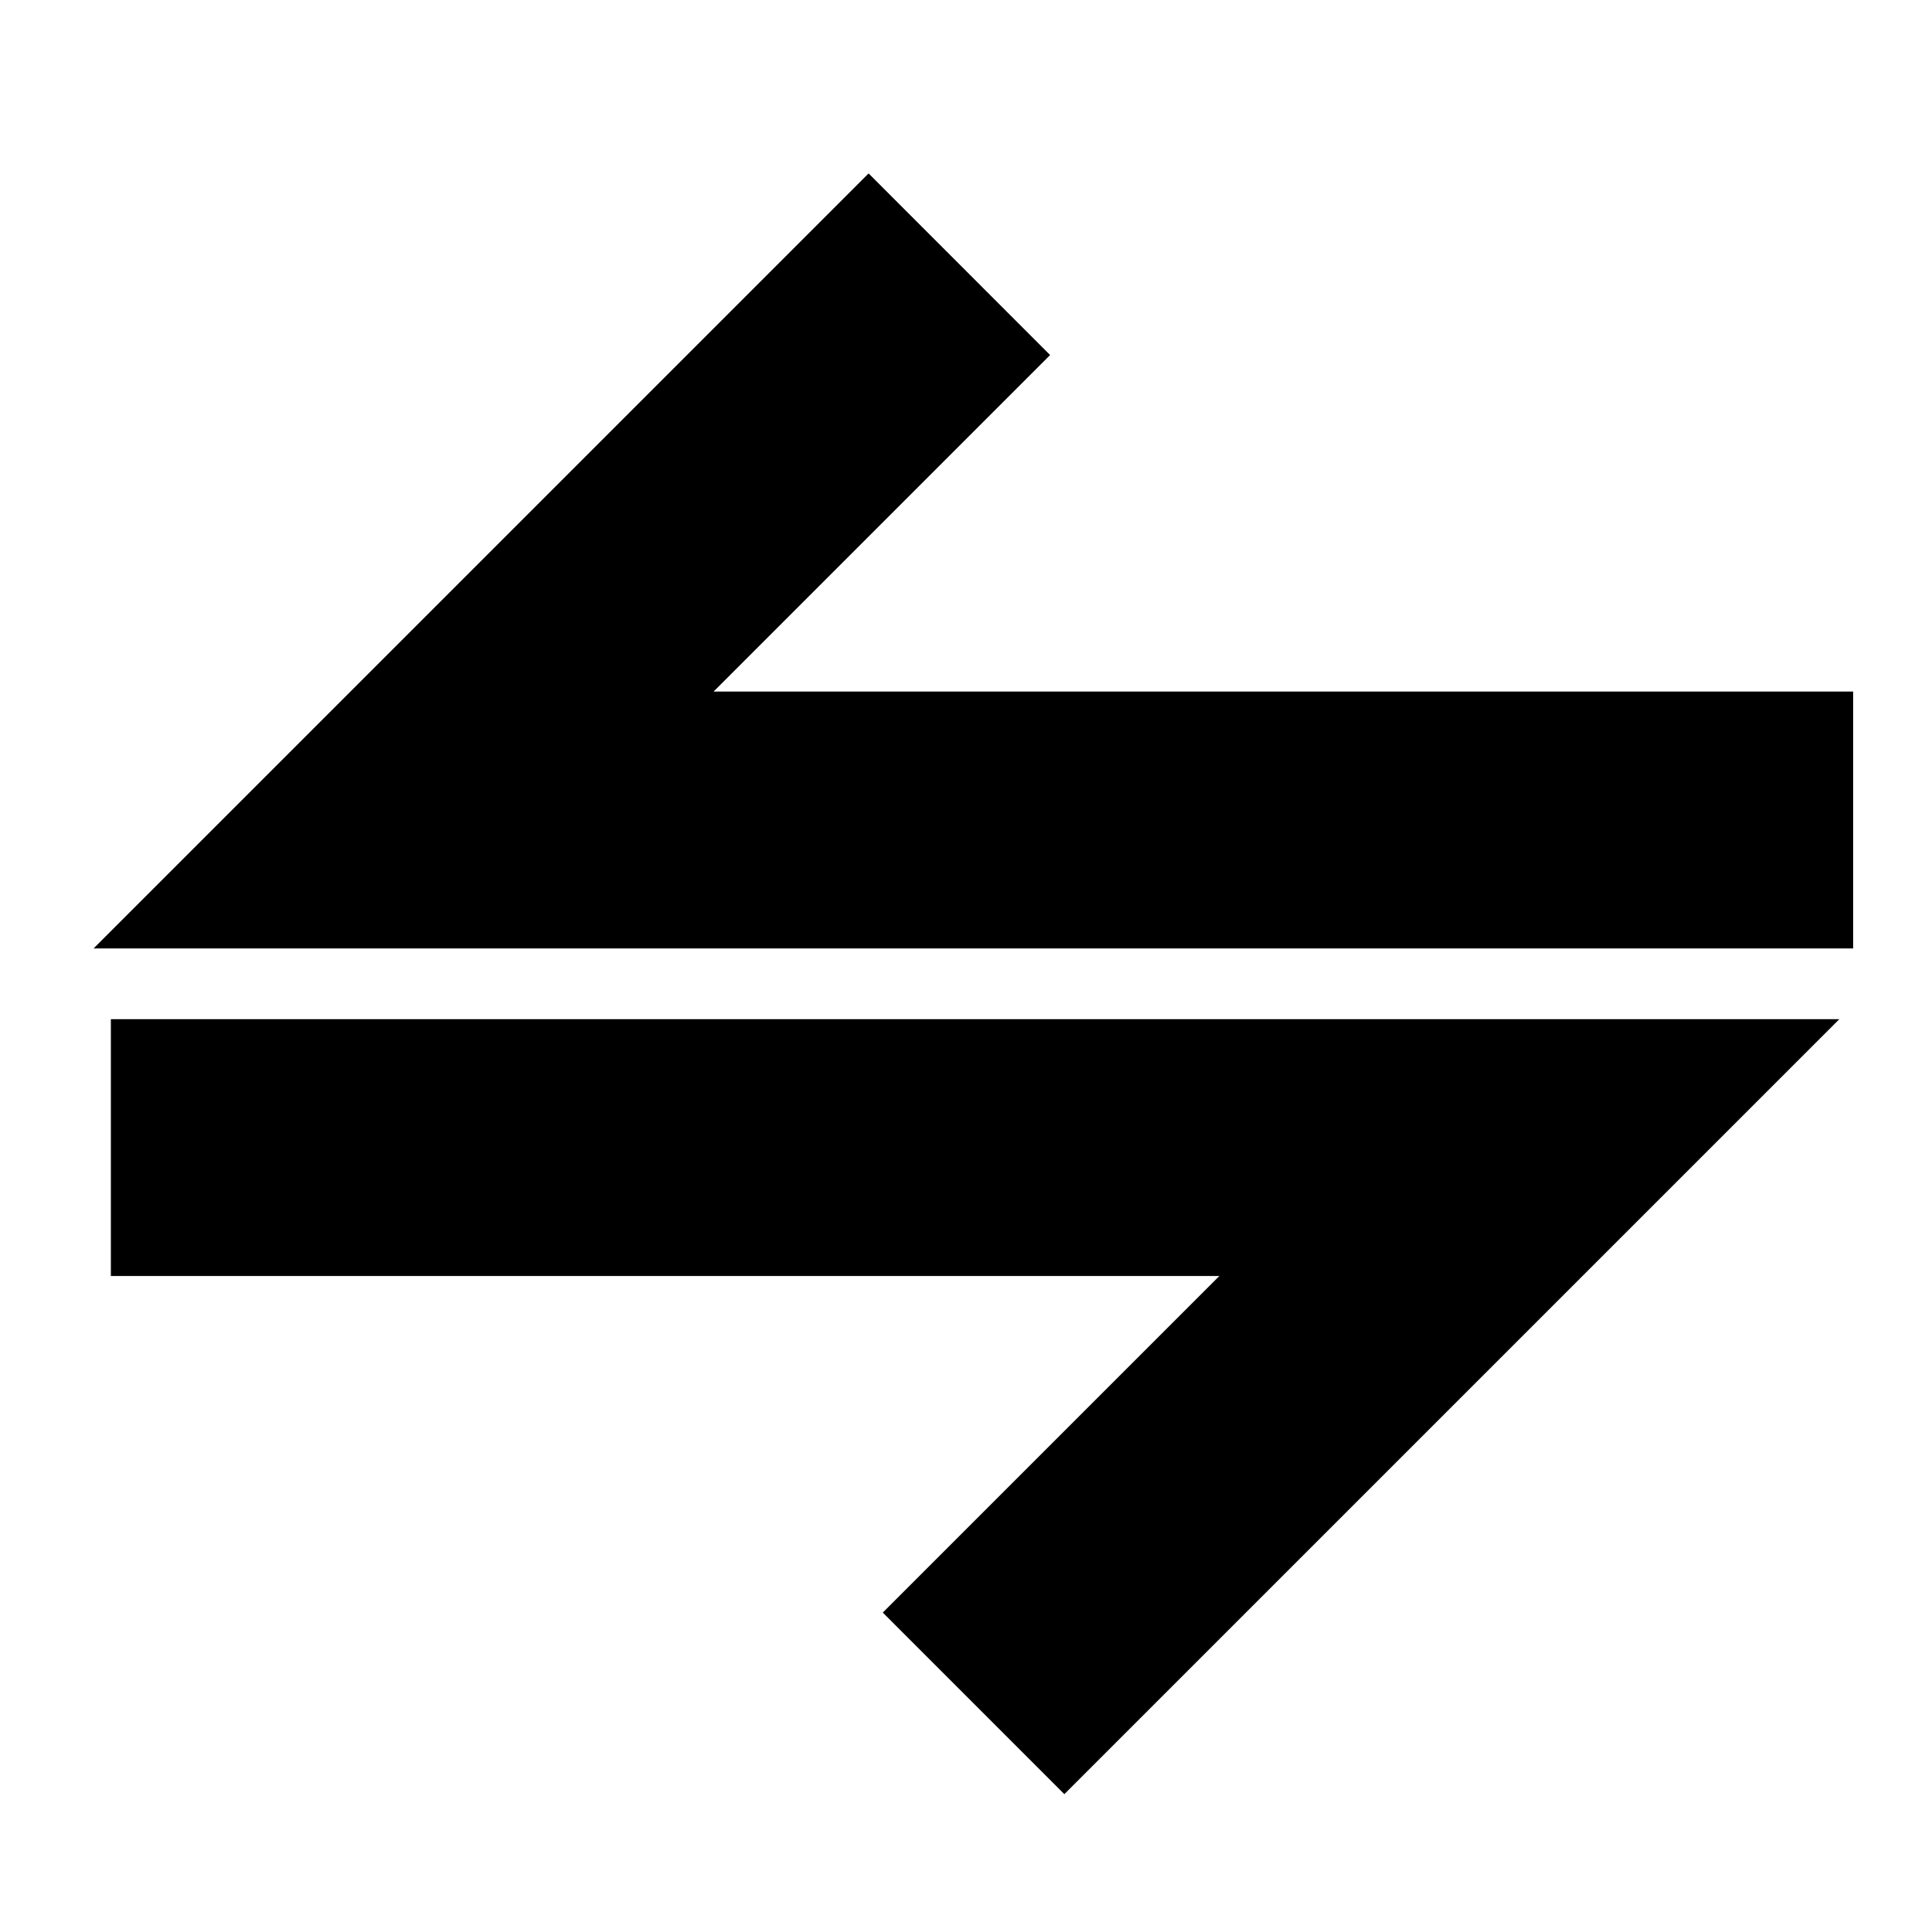
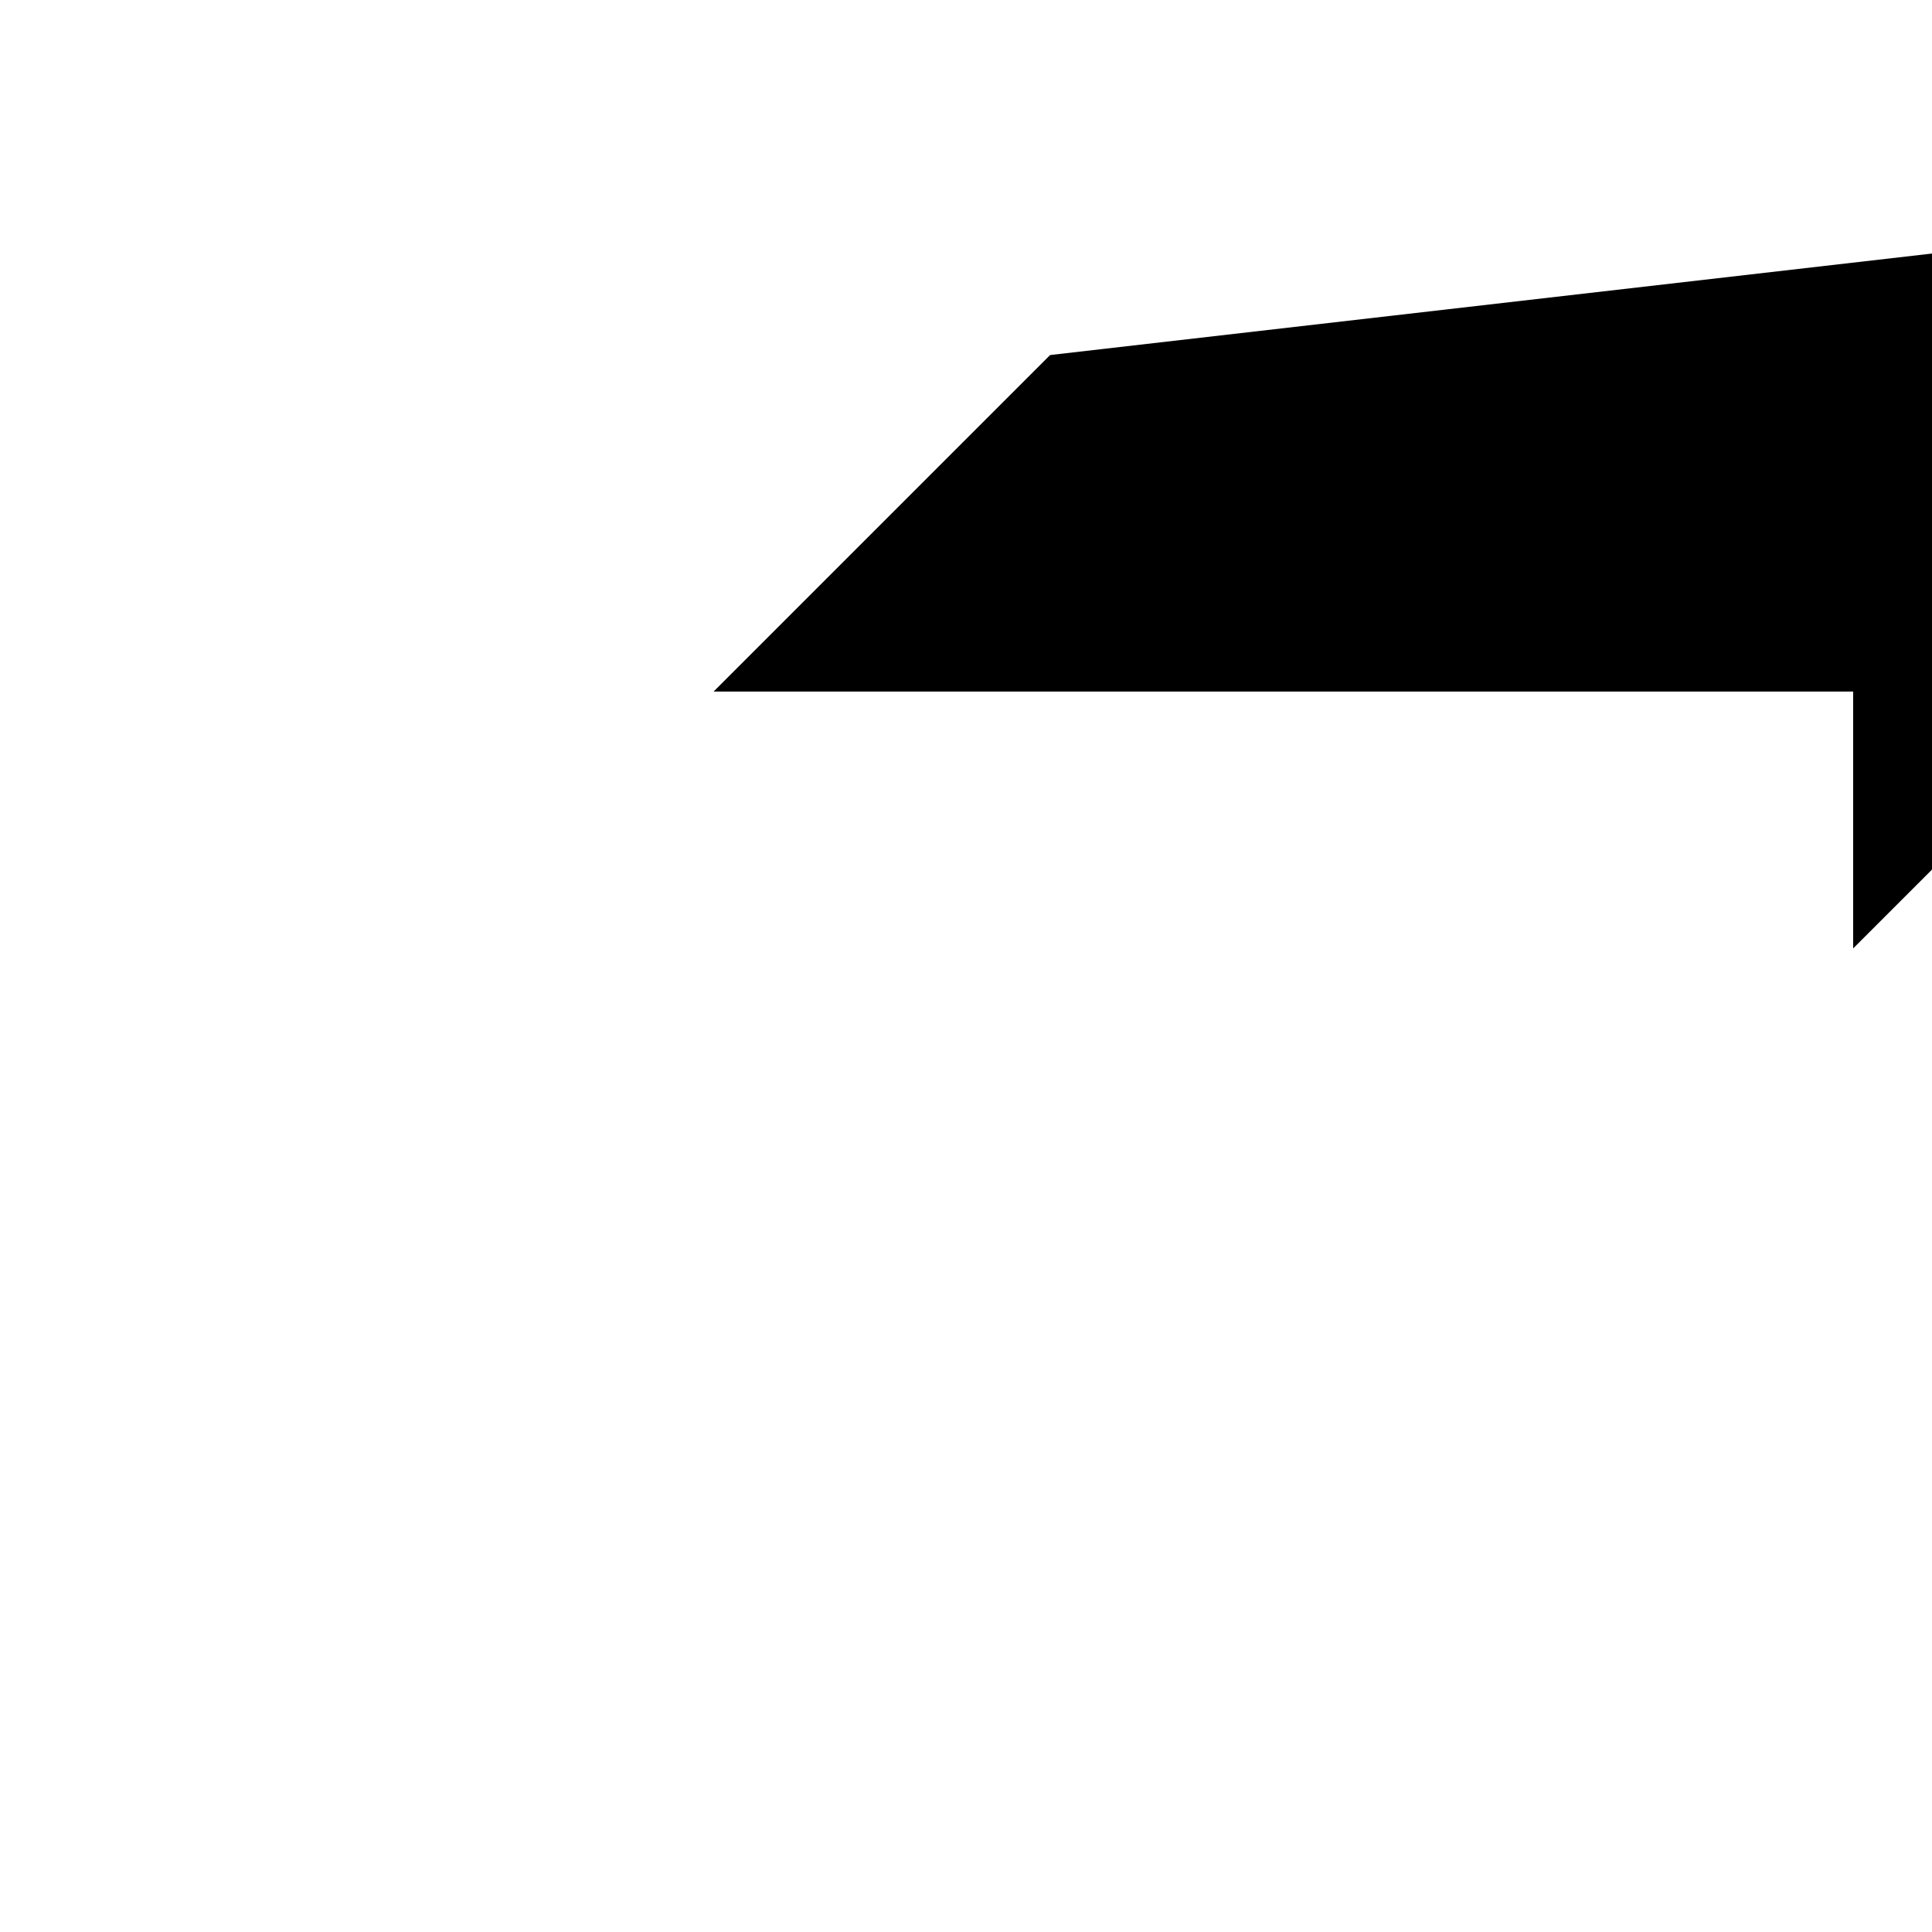
<svg xmlns="http://www.w3.org/2000/svg" fill="#000000" width="800px" height="800px" version="1.1" viewBox="144 144 512 512">
  <g fill-rule="evenodd">
-     <path d="m422.29 238.09-89.184 89.184h302v68.066h-466.3l205.38-205.38z" />
-     <path d="m173.38 482.15v-68.059h458.06l-205.38 205.38-48.113-48.125 89.188-89.191z" />
+     <path d="m422.29 238.09-89.184 89.184h302v68.066l205.38-205.38z" />
  </g>
</svg>